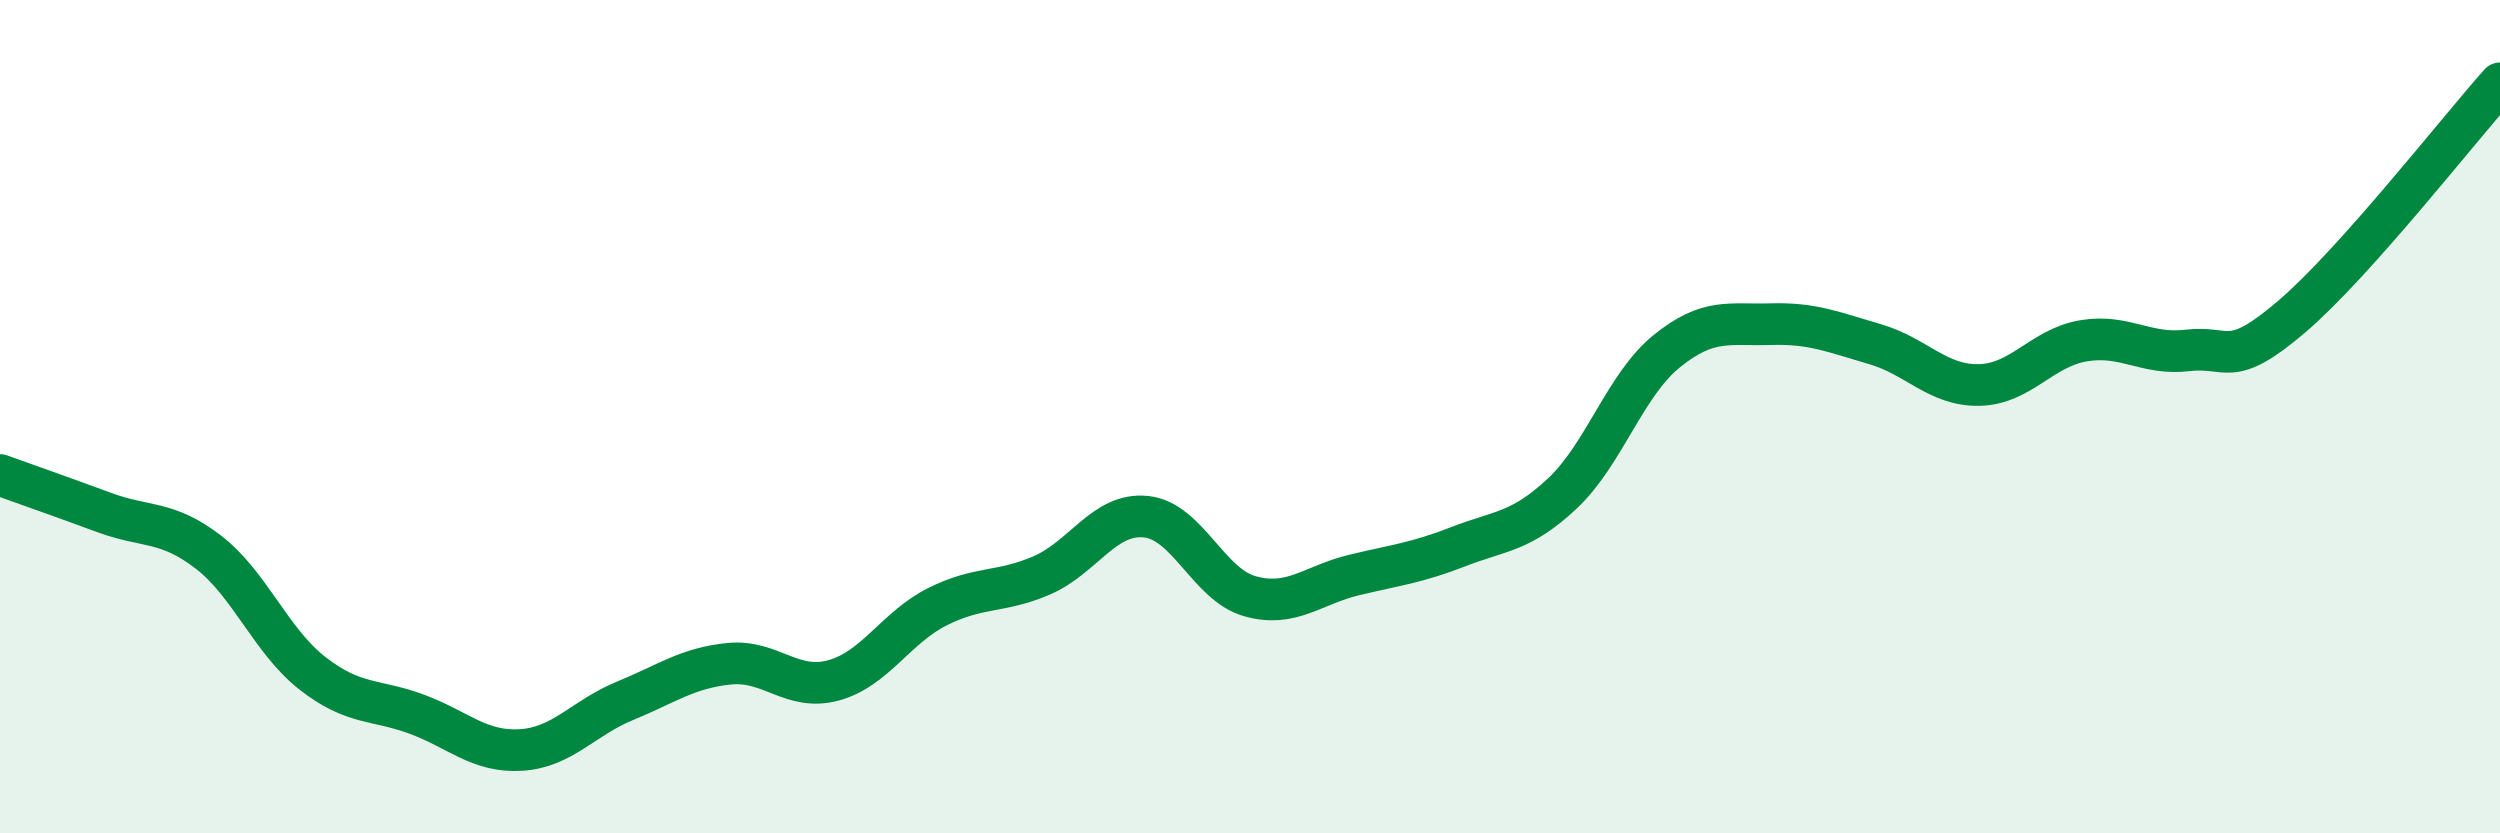
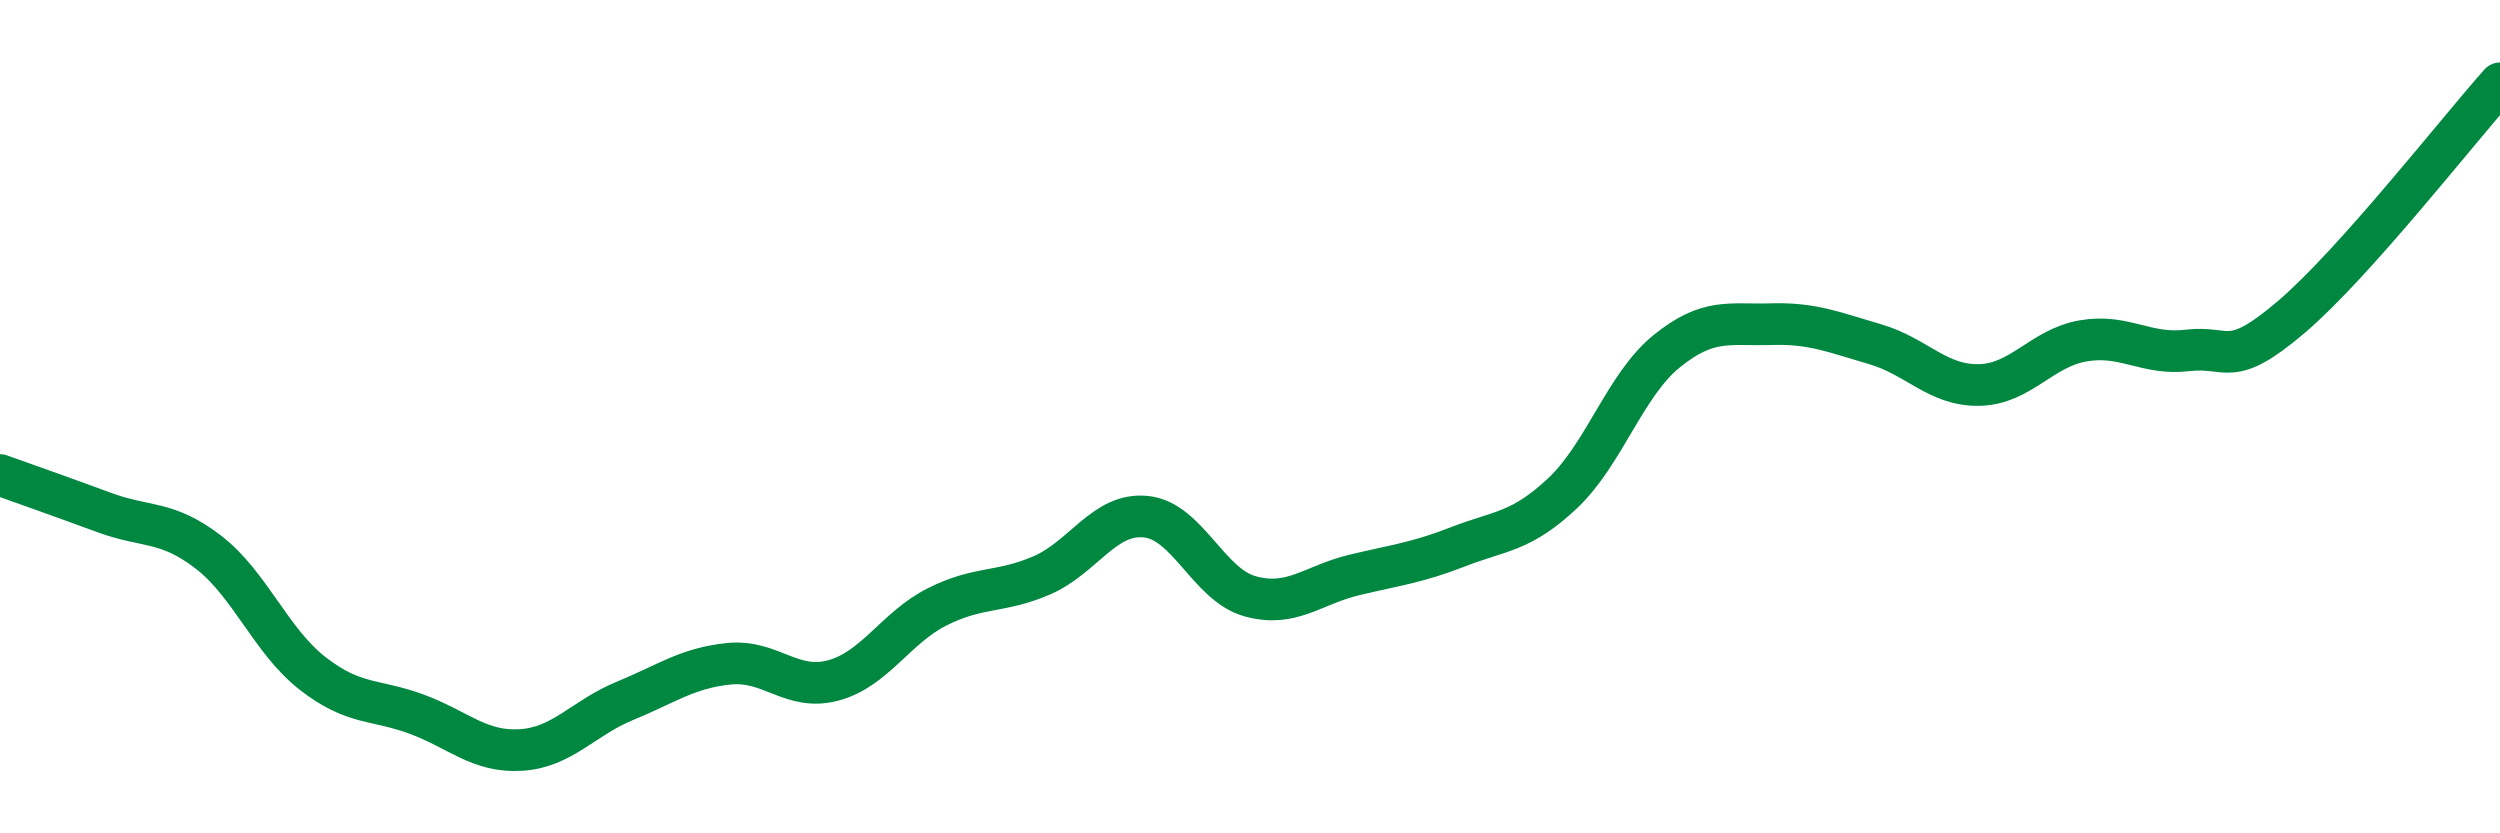
<svg xmlns="http://www.w3.org/2000/svg" width="60" height="20" viewBox="0 0 60 20">
-   <path d="M 0,11.4 C 0.5,11.58 1.5,11.93 2.5,12.3 C 3.5,12.67 4,12.48 5,13.25 C 6,14.02 6.5,15.38 7.5,16.16 C 8.5,16.94 9,16.77 10,17.14 C 11,17.51 11.5,18.06 12.5,18 C 13.5,17.94 14,17.23 15,16.82 C 16,16.41 16.5,16.03 17.5,15.93 C 18.5,15.83 19,16.6 20,16.33 C 21,16.06 21.5,15.06 22.5,14.56 C 23.5,14.06 24,14.24 25,13.81 C 26,13.38 26.5,12.3 27.5,12.4 C 28.5,12.5 29,14.03 30,14.31 C 31,14.59 31.5,14.04 32.5,13.8 C 33.5,13.56 34,13.51 35,13.12 C 36,12.73 36.5,12.78 37.5,11.84 C 38.5,10.9 39,9.24 40,8.43 C 41,7.62 41.5,7.81 42.5,7.78 C 43.5,7.75 44,7.97 45,8.26 C 46,8.55 46.5,9.26 47.5,9.24 C 48.5,9.22 49,8.35 50,8.18 C 51,8.01 51.5,8.53 52.5,8.41 C 53.5,8.29 53.5,8.88 55,7.6 C 56.5,6.32 59,3.12 60,2L60 20L0 20Z" fill="#008740" opacity="0.1" stroke-linecap="round" stroke-linejoin="round" />
  <path d="M 0,11.4 C 0.5,11.58 1.5,11.93 2.5,12.3 C 3.5,12.67 4,12.48 5,13.25 C 6,14.02 6.5,15.38 7.5,16.16 C 8.5,16.94 9,16.77 10,17.14 C 11,17.51 11.5,18.06 12.5,18 C 13.5,17.94 14,17.23 15,16.82 C 16,16.41 16.5,16.03 17.5,15.93 C 18.5,15.83 19,16.6 20,16.33 C 21,16.06 21.5,15.06 22.5,14.56 C 23.5,14.06 24,14.24 25,13.81 C 26,13.38 26.5,12.3 27.5,12.4 C 28.5,12.5 29,14.03 30,14.31 C 31,14.59 31.5,14.04 32.5,13.8 C 33.5,13.56 34,13.51 35,13.12 C 36,12.73 36.5,12.78 37.5,11.84 C 38.5,10.9 39,9.24 40,8.43 C 41,7.62 41.5,7.81 42.5,7.78 C 43.5,7.75 44,7.97 45,8.26 C 46,8.55 46.5,9.26 47.5,9.24 C 48.5,9.22 49,8.35 50,8.18 C 51,8.01 51.5,8.53 52.5,8.41 C 53.5,8.29 53.5,8.88 55,7.6 C 56.5,6.32 59,3.12 60,2" stroke="#008740" stroke-width="1" fill="none" stroke-linecap="round" stroke-linejoin="round" />
</svg>